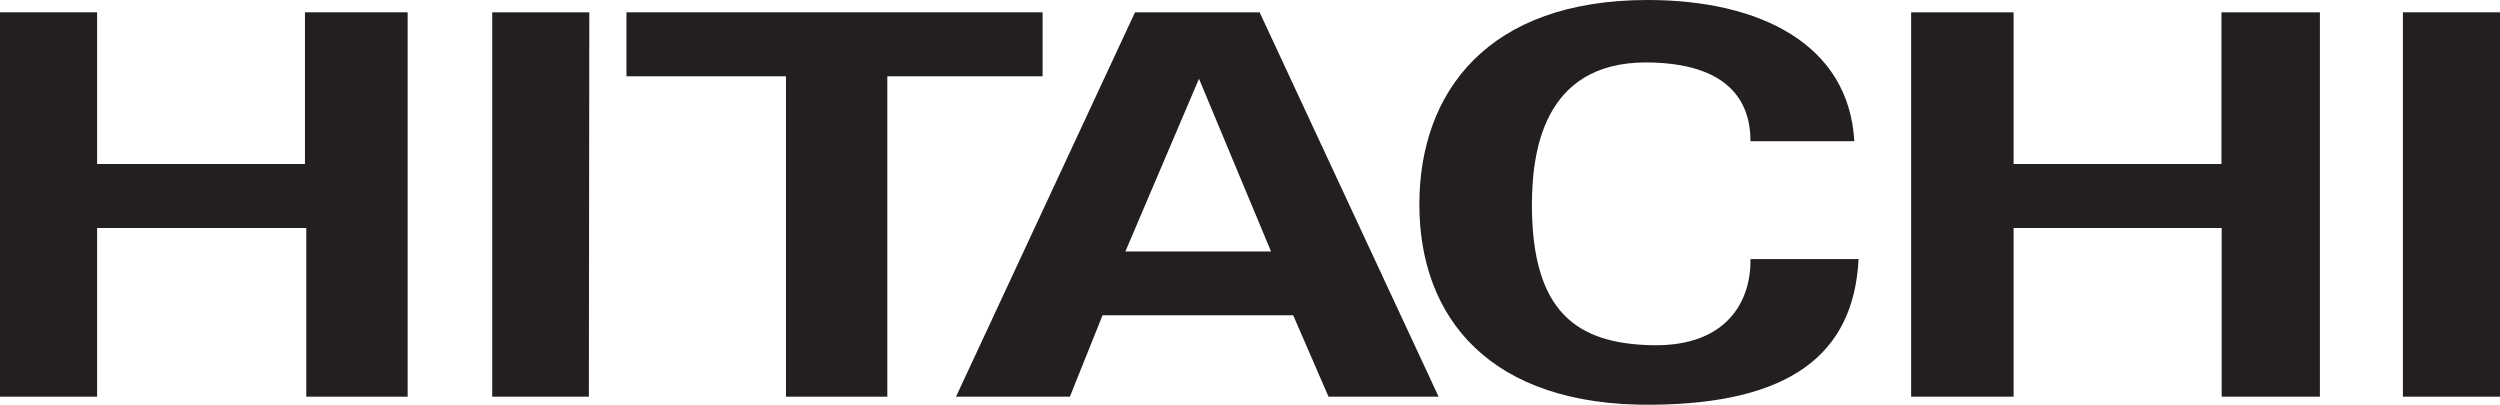
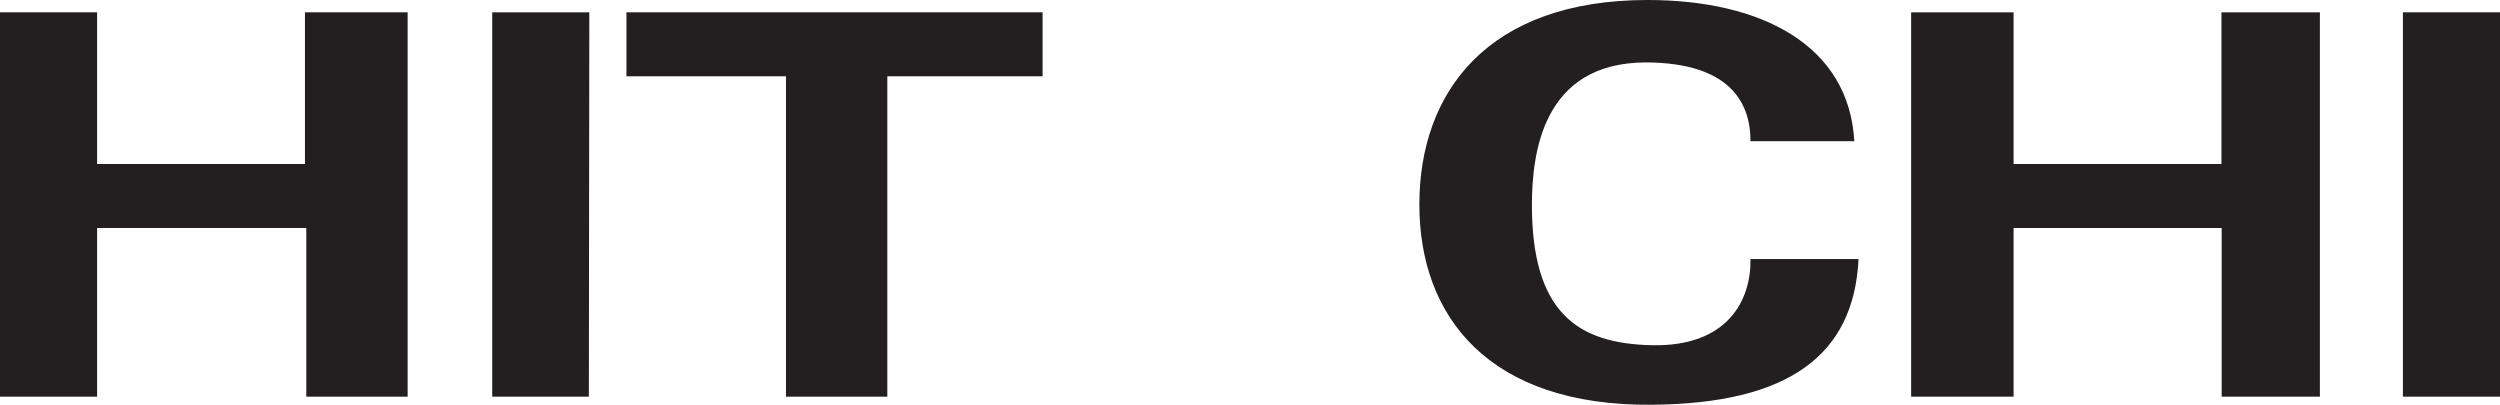
<svg xmlns="http://www.w3.org/2000/svg" id="Layer_1" data-name="Layer 1" viewBox="0 0 111.74 18.09">
  <defs>
    <style>.cls-1{fill:#231f20;}</style>
  </defs>
  <title>logo-hitachi</title>
  <path class="cls-1" d="M0,17.73V.55H4.34V7.33h9.29V.55h4.59V17.73H13.69V10.19H4.34v7.54Z" />
  <path class="cls-1" d="M26.32,17.73H22V.55h4.34Z" />
  <path class="cls-1" d="M28,.55H46.6V3.41H39.66V17.73H35.13V3.41H28Z" />
-   <path class="cls-1" d="M42.73,17.73l8-17.18H56.3l8,17.18H59.38L57.8,14.09H49.28l-1.46,3.64Zm14.08-6.49L53.59,3.52,50.3,11.24Z" />
  <path class="cls-1" d="M85.42,17.73V.55H90V7.33h9.29V.55h4.4V17.73H99.3V10.19H90v7.54Z" />
  <path class="cls-1" d="M111.74,17.73H107.4V.55h4.34Z" />
  <path class="cls-1" d="M78.24,6.31c0-1.8-1-3.5-4.66-3.52-4.67,0-5.1,4.12-5.11,6.35,0,4.8,2,6.22,5.37,6.29s4.43-2,4.4-3.85h4.83c-.21,4.31-3.14,6.46-9.23,6.51-7.28.07-10.4-3.92-10.4-8.95S66.5,0,73.64,0c5.06,0,9,2,9.24,6.31Z" />
</svg>